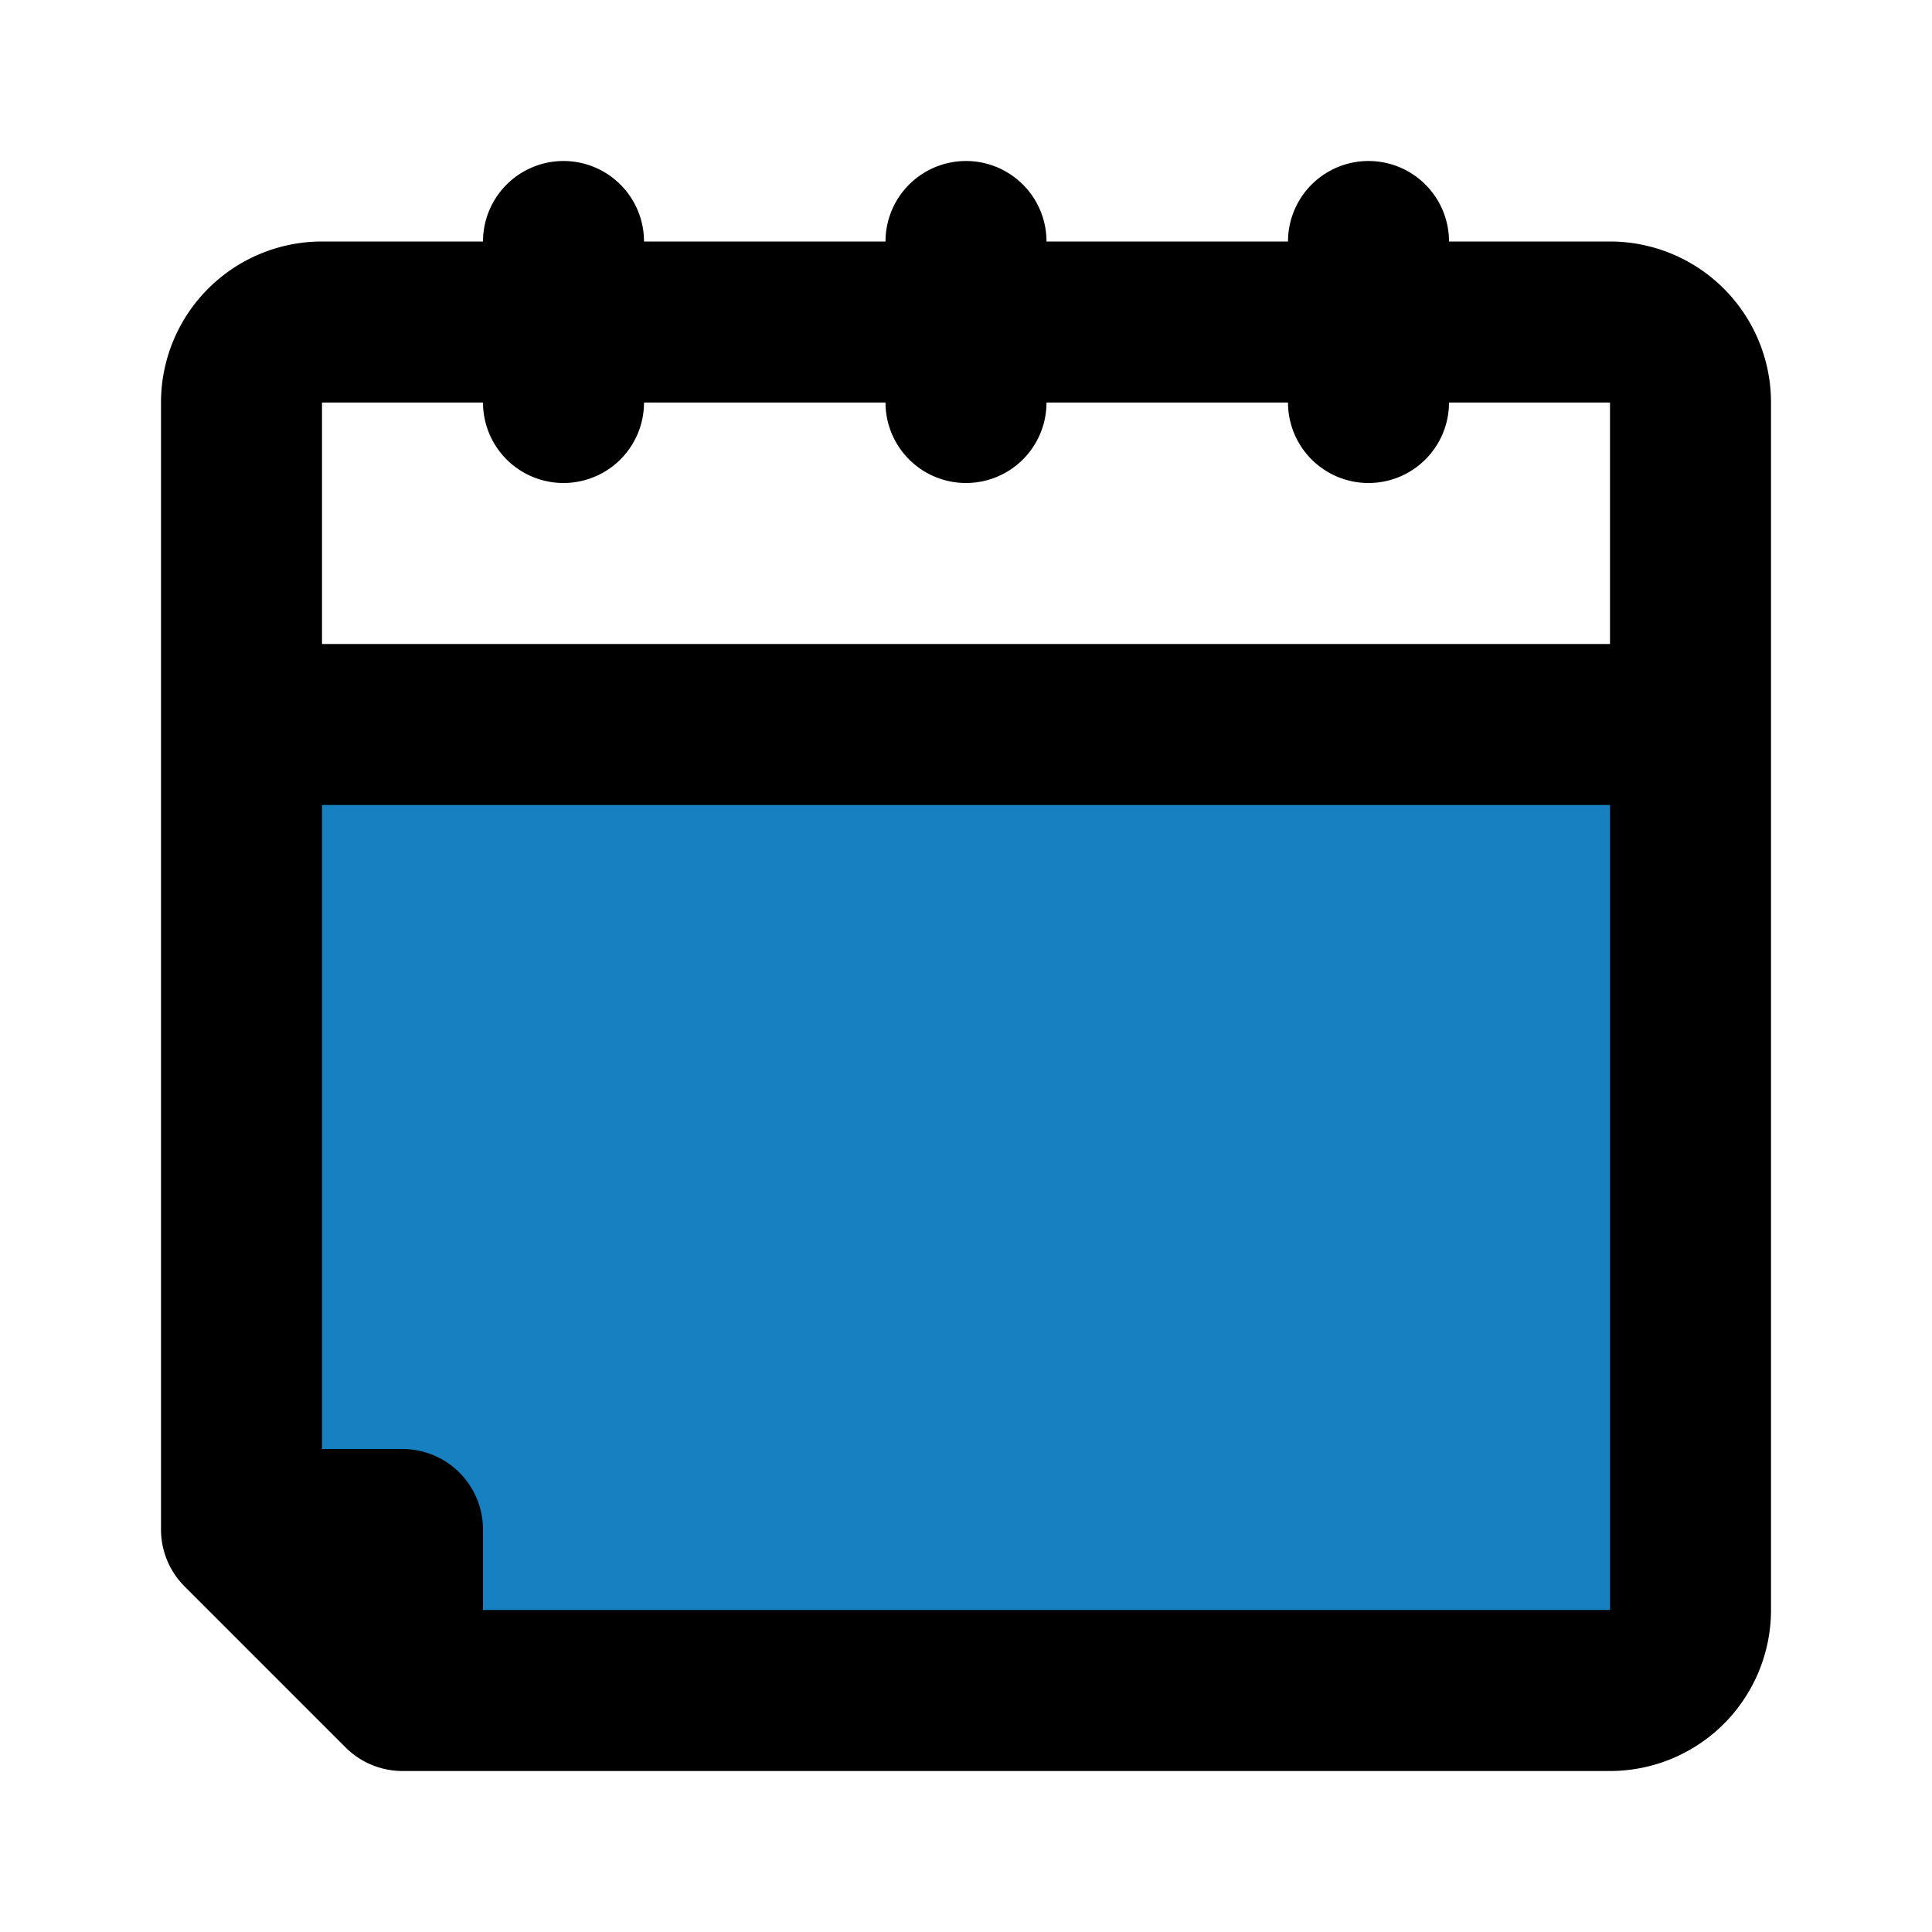
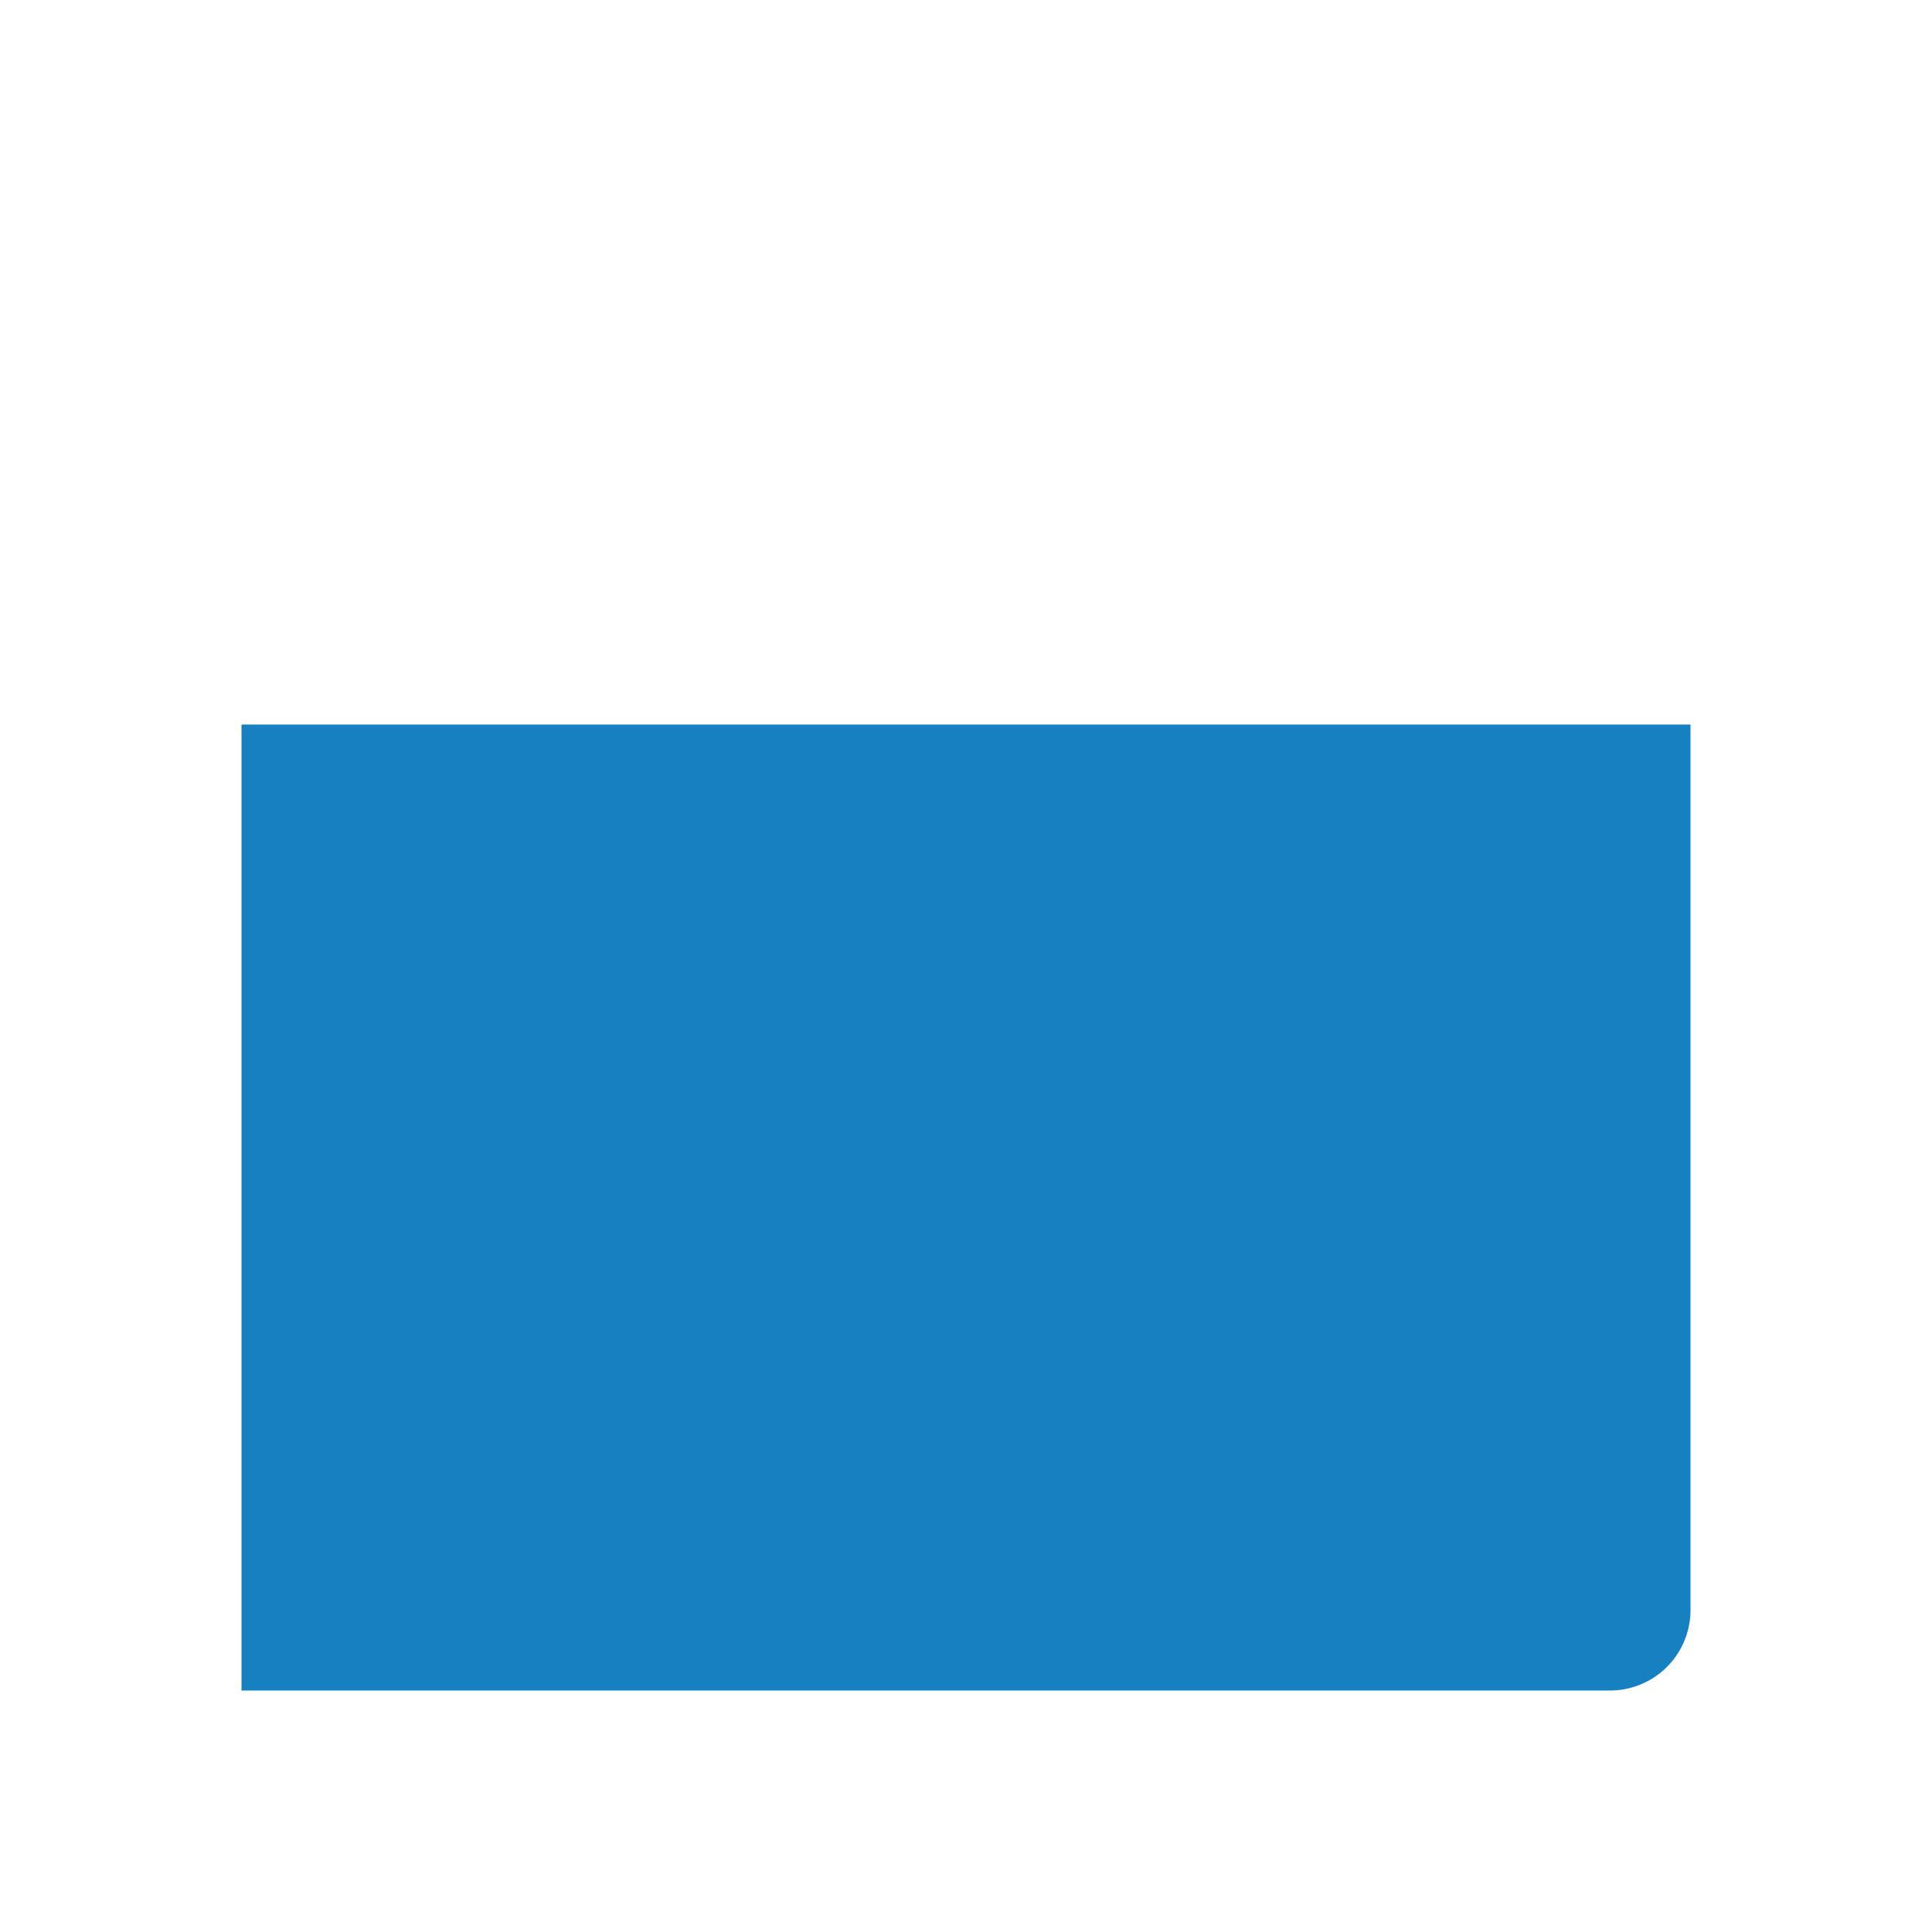
<svg xmlns="http://www.w3.org/2000/svg" class="icon flat-line" data-name="Flat Line" id="calendar-event-left" viewBox="0 0 24 24" height="64px" width="64px" fill="#000000">
  <g stroke-width="0" id="SVGRepo_bgCarrier" />
  <g stroke-linejoin="round" stroke-linecap="round" id="SVGRepo_tracerCarrier" />
  <g id="SVGRepo_iconCarrier">
-     <path style="fill: #1780c1; stroke-width: 2;" d="M3,9V19H5v2H20a1,1,0,0,0,1-1V9Z" id="secondary" />
-     <path style="fill: none; stroke: #000000; stroke-linecap: round; stroke-linejoin: round; stroke-width: 2;" d="M5,19v2L3,19ZM3,5V19l2,2H20a1,1,0,0,0,1-1V5a1,1,0,0,0-1-1H4A1,1,0,0,0,3,5ZM3,5V9H21V5a1,1,0,0,0-1-1H4A1,1,0,0,0,3,5ZM7,5V3m5,2V3m5,2V3" id="primary" />
+     <path style="fill: #1780c1; stroke-width: 2;" d="M3,9V19v2H20a1,1,0,0,0,1-1V9Z" id="secondary" />
  </g>
</svg>